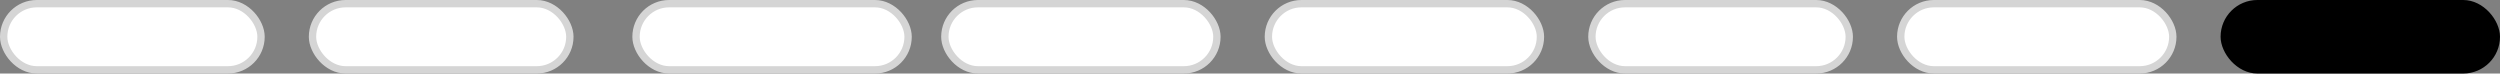
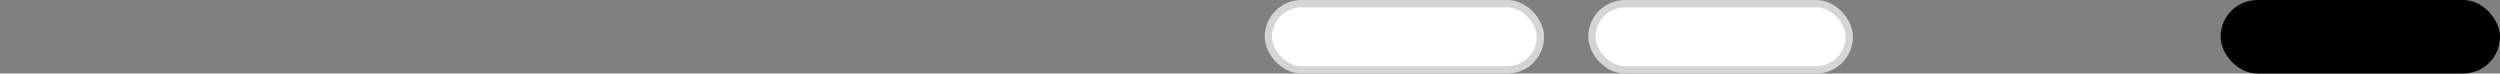
<svg xmlns="http://www.w3.org/2000/svg" width="170" height="5" viewBox="0 0 170 5" fill="none">
  <rect x="0" y="0" width="170" height="5" fill="#808080" stroke="none" />
  <rect x="151" y="0" width="19" height="5" rx="2.5" fill="black" />
-   <rect x="43.25" y="0.25" width="18.5" height="4.5" rx="2.25" fill="white" stroke="#D5D5D5" stroke-width="0.5" />
-   <rect x="64.25" y="0.25" width="18.5" height="4.5" rx="2.25" fill="white" stroke="#D5D5D5" stroke-width="0.5" />
-   <rect x="0.25" y="0.25" width="17.5" height="4.5" rx="2.25" fill="white" stroke="#D5D5D5" stroke-width="0.5" />
-   <rect x="21.25" y="0.25" width="17.5" height="4.5" rx="2.25" fill="white" stroke="#D5D5D5" stroke-width="0.5" />
  <rect x="86.25" y="0.25" width="18.5" height="4.5" rx="2.25" fill="white" stroke="#D5D5D5" stroke-width="0.5" />
-   <rect x="129.25" y="0.25" width="18.5" height="4.5" rx="2.25" fill="white" stroke="#D5D5D5" stroke-width="0.5" />
  <rect x="108.25" y="0.25" width="17.5" height="4.5" rx="2.25" fill="white" stroke="#D5D5D5" stroke-width="0.5" />
</svg>